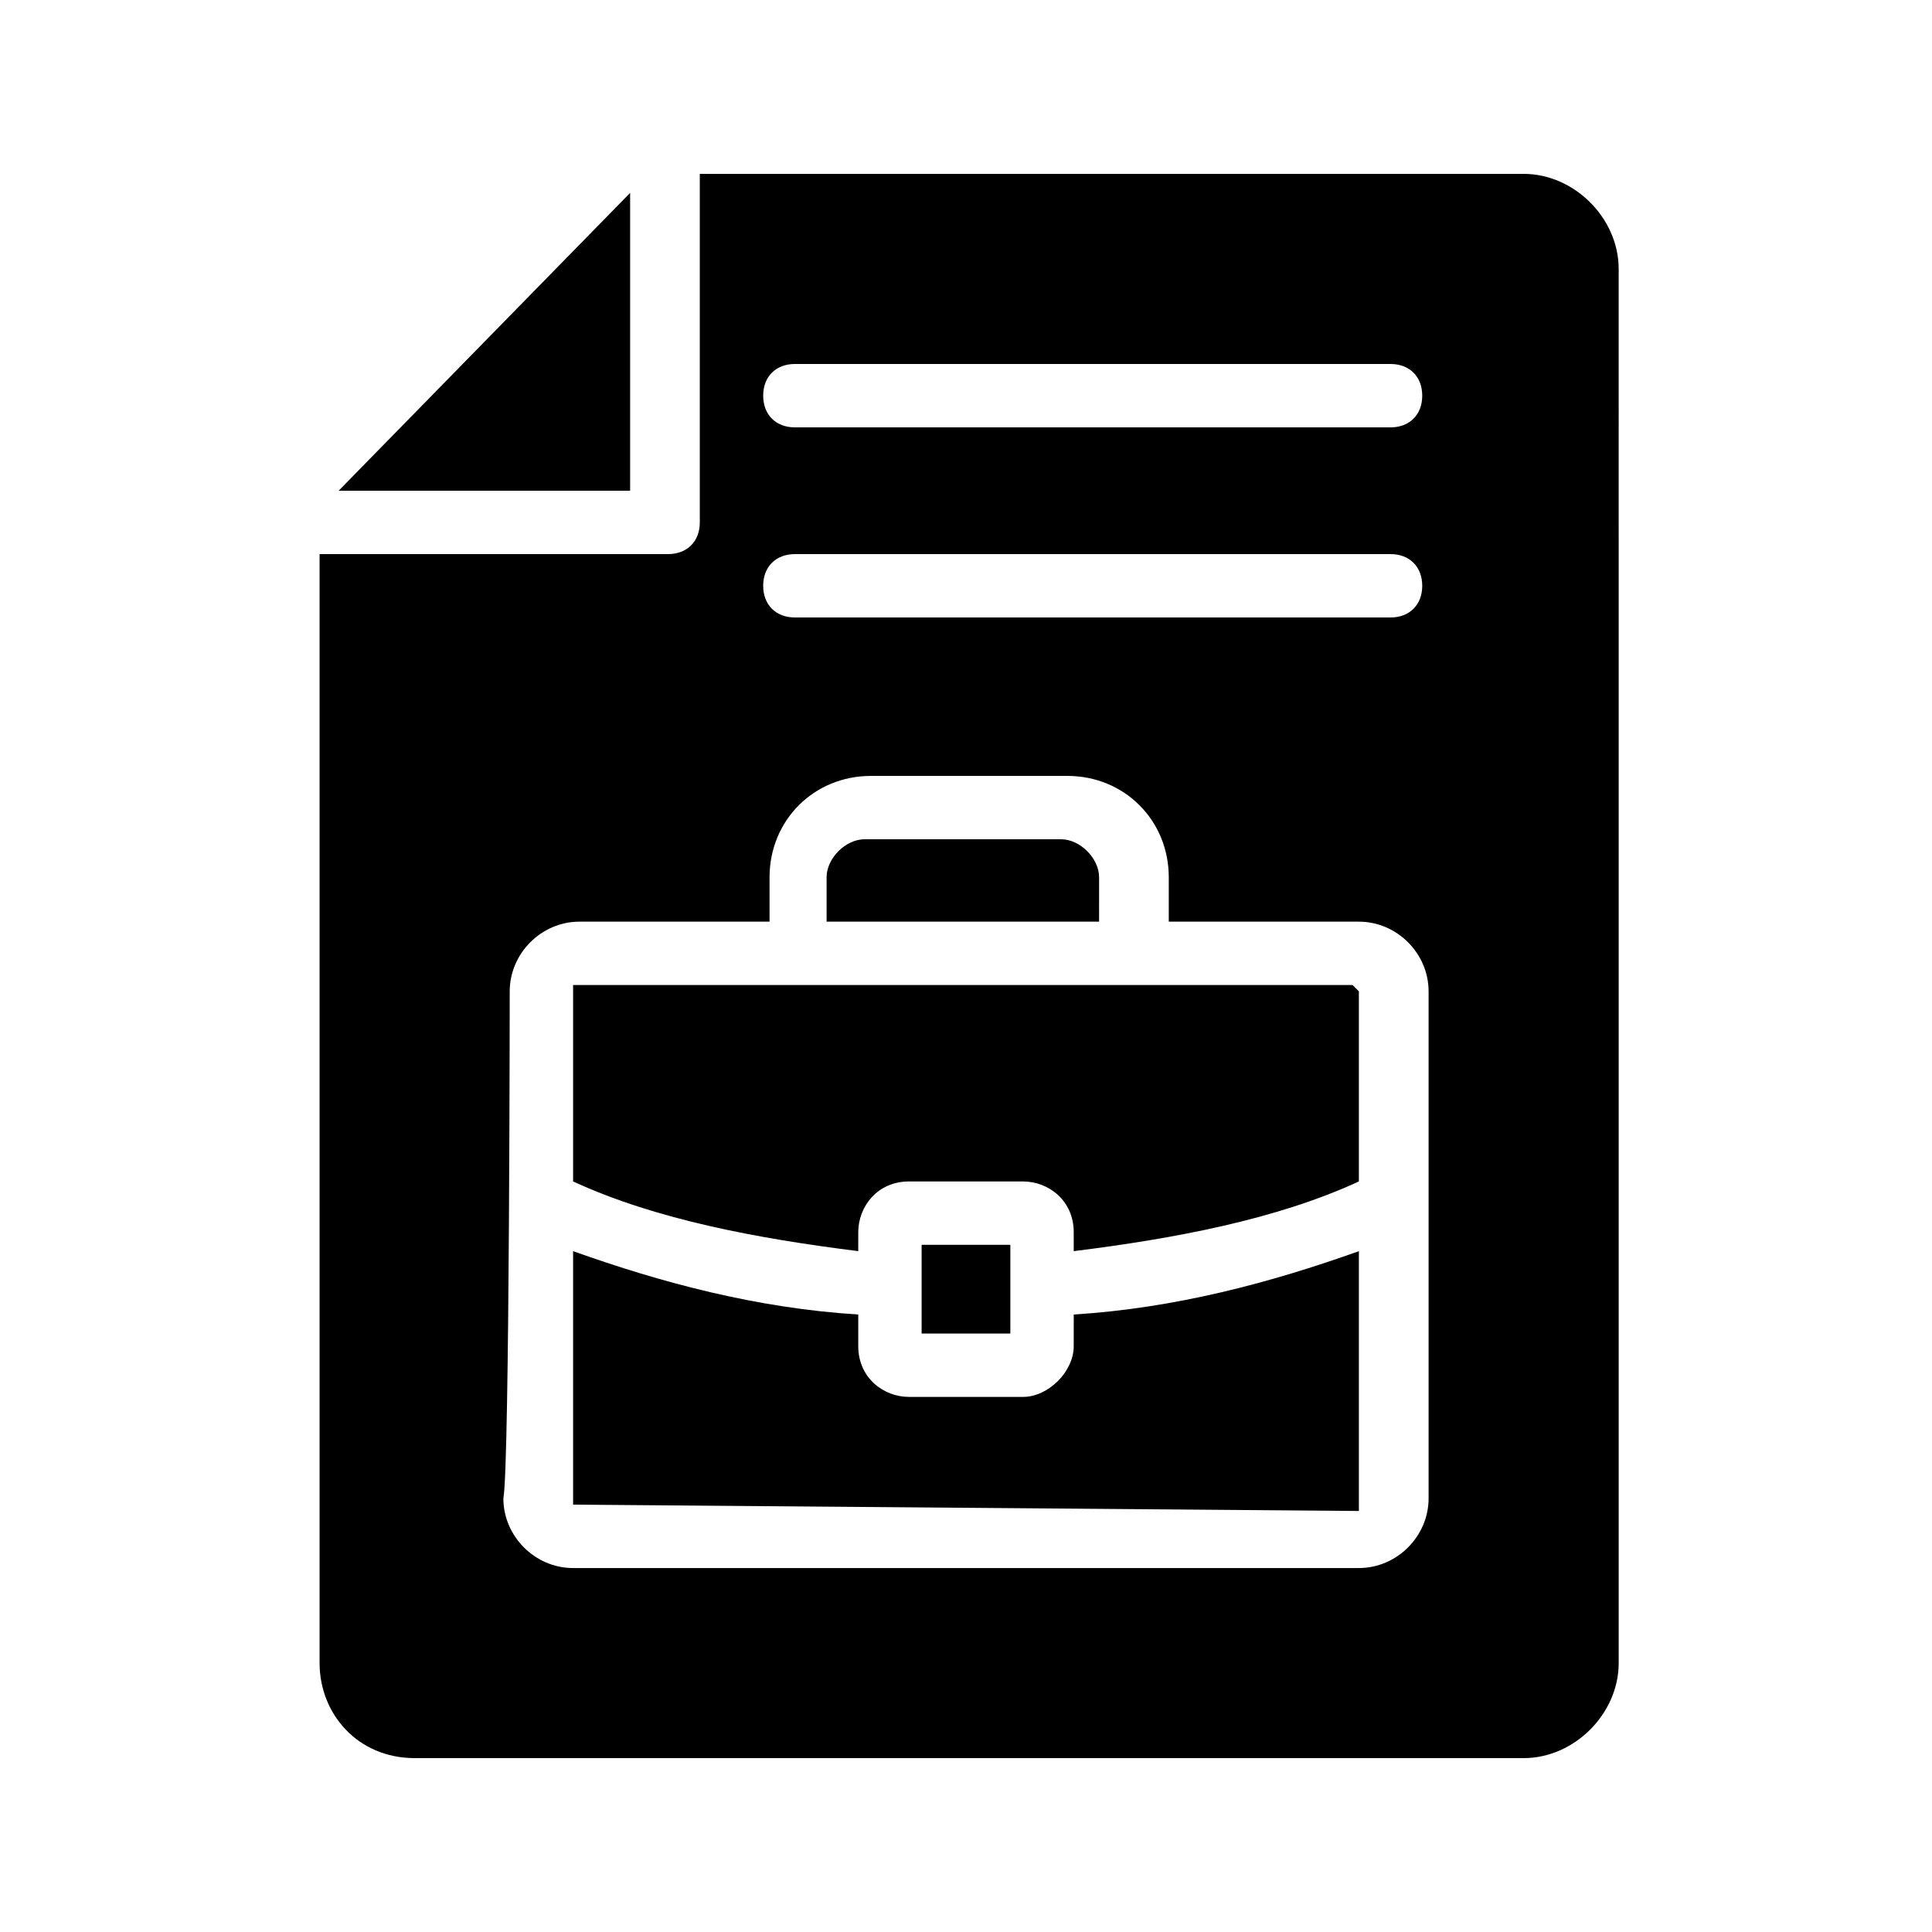
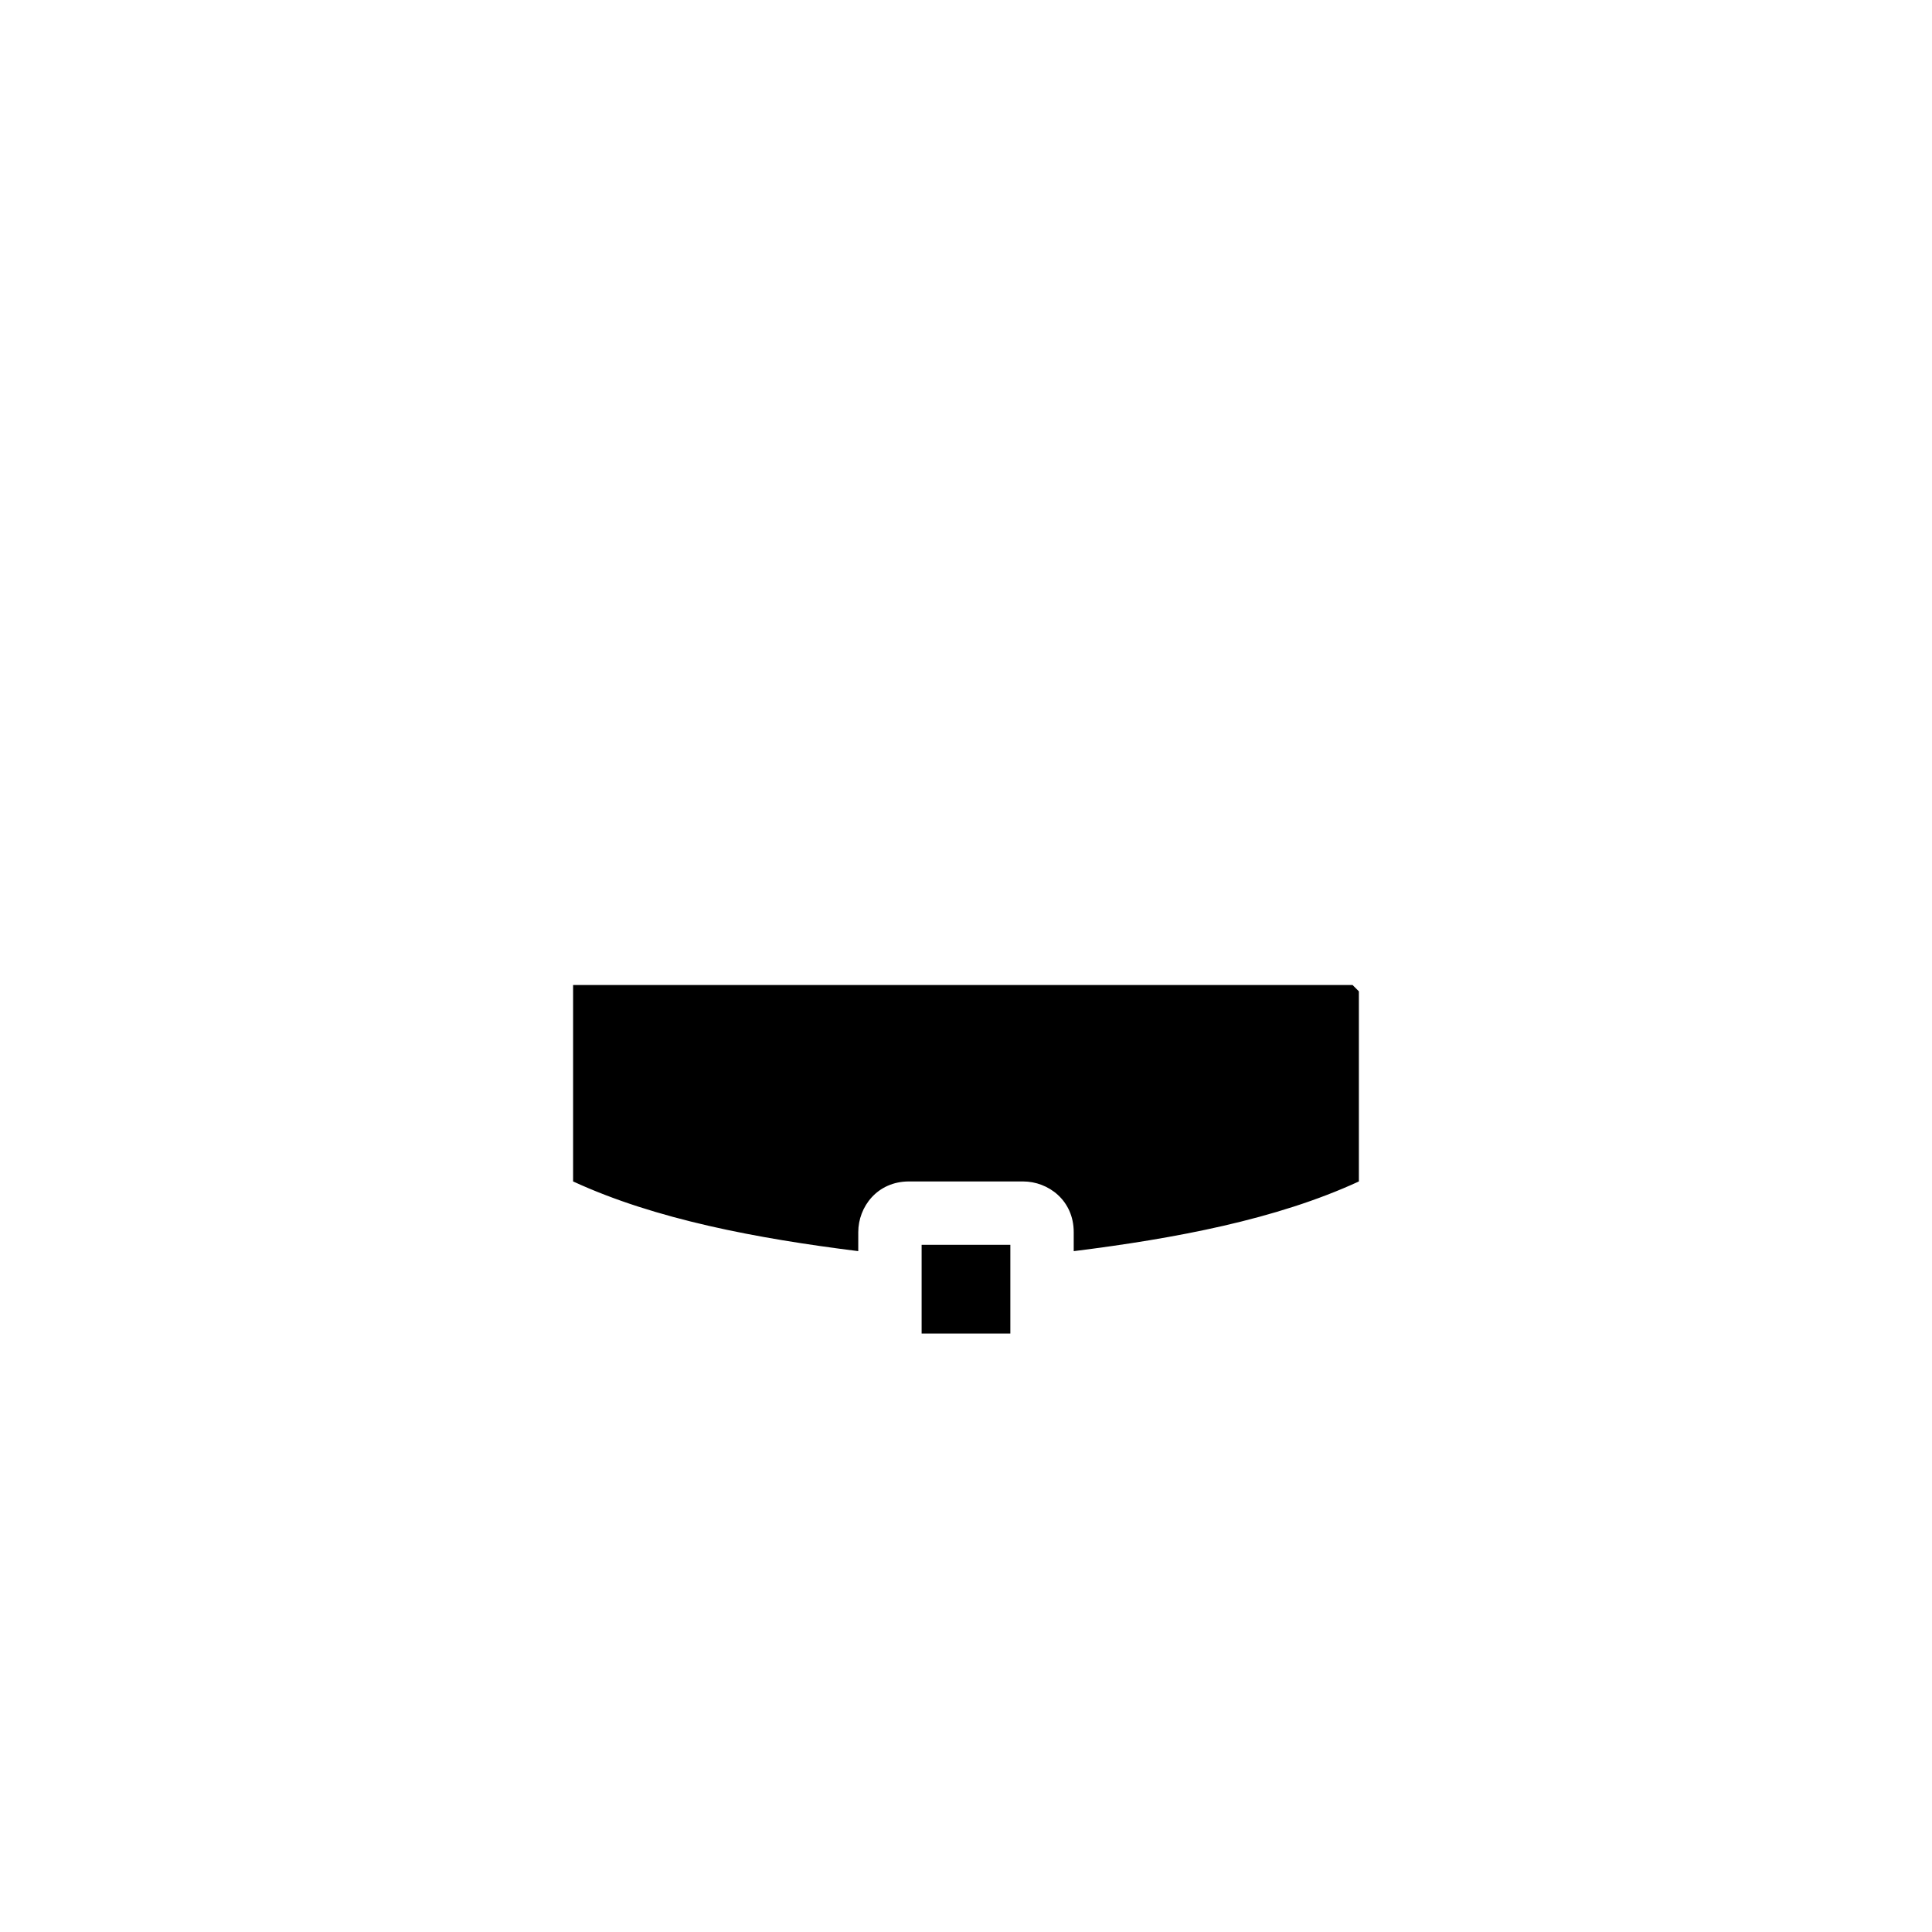
<svg xmlns="http://www.w3.org/2000/svg" fill="#000000" width="800px" height="800px" version="1.1" viewBox="144 144 512 512">
  <g>
-     <path d="m310.99 274.05v-78.93l-77.25 78.93z" />
-     <path d="m504.12 475.57c-23.512 8.398-48.703 15.113-75.57 16.793l-0.004 8.398c0 6.719-6.719 13.434-13.434 13.434h-30.23c-6.719 0-13.434-5.039-13.434-13.434v-8.398c-26.871-1.68-52.059-8.398-75.57-16.793v67.176l208.24 1.68z" />
-     <path d="m435.27 376.49c0-5.039-5.039-10.078-10.078-10.078h-52.059c-5.039 0-10.078 5.039-10.078 10.078v11.754h72.211z" />
    <path d="m388.24 497.4h23.512v-23.512h-23.512v23.512z" />
-     <path d="m253.89 609.92h293.89c13.434 0 25.191-11.754 25.191-25.191l-0.004-369.46c0-13.434-11.754-25.191-25.191-25.191h-218.32v92.363c0 5.039-3.359 8.398-8.398 8.398h-92.363v293.89c0 13.434 10.078 25.188 25.191 25.188zm100.76-369.46h157.86c5.039 0 8.398 3.359 8.398 8.398 0 5.039-3.359 8.398-8.398 8.398h-157.86c-5.039 0-8.398-3.359-8.398-8.398 0-5.039 3.359-8.398 8.398-8.398zm0 50.383h157.86c5.039 0 8.398 3.359 8.398 8.398 0 5.035-3.359 8.395-8.398 8.395h-157.86c-5.039 0-8.398-3.359-8.398-8.398 0-5.035 3.359-8.395 8.398-8.395zm-75.57 115.88c0-10.078 8.398-18.473 18.473-18.473h50.383v-11.754c0-15.113 11.754-26.871 26.871-26.871h52.059c15.113 0 26.871 11.754 26.871 26.871v11.754h50.383c10.078 0 18.473 8.398 18.473 18.473v134.35c0 10.078-8.398 18.473-18.473 18.473l-208.25 0.004c-10.078 0-18.473-8.398-18.473-18.473 1.68-8.398 1.68-139.39 1.68-134.35z" />
    <path d="m371.45 470.53c0-6.719 5.039-13.434 13.434-13.434h30.23c6.719 0 13.434 5.039 13.434 13.434v5.039c26.871-3.359 53.738-8.398 75.57-18.473v-50.383l-1.68-1.68h-206.56v52.059c21.832 10.078 48.703 15.113 75.57 18.473z" />
  </g>
</svg>